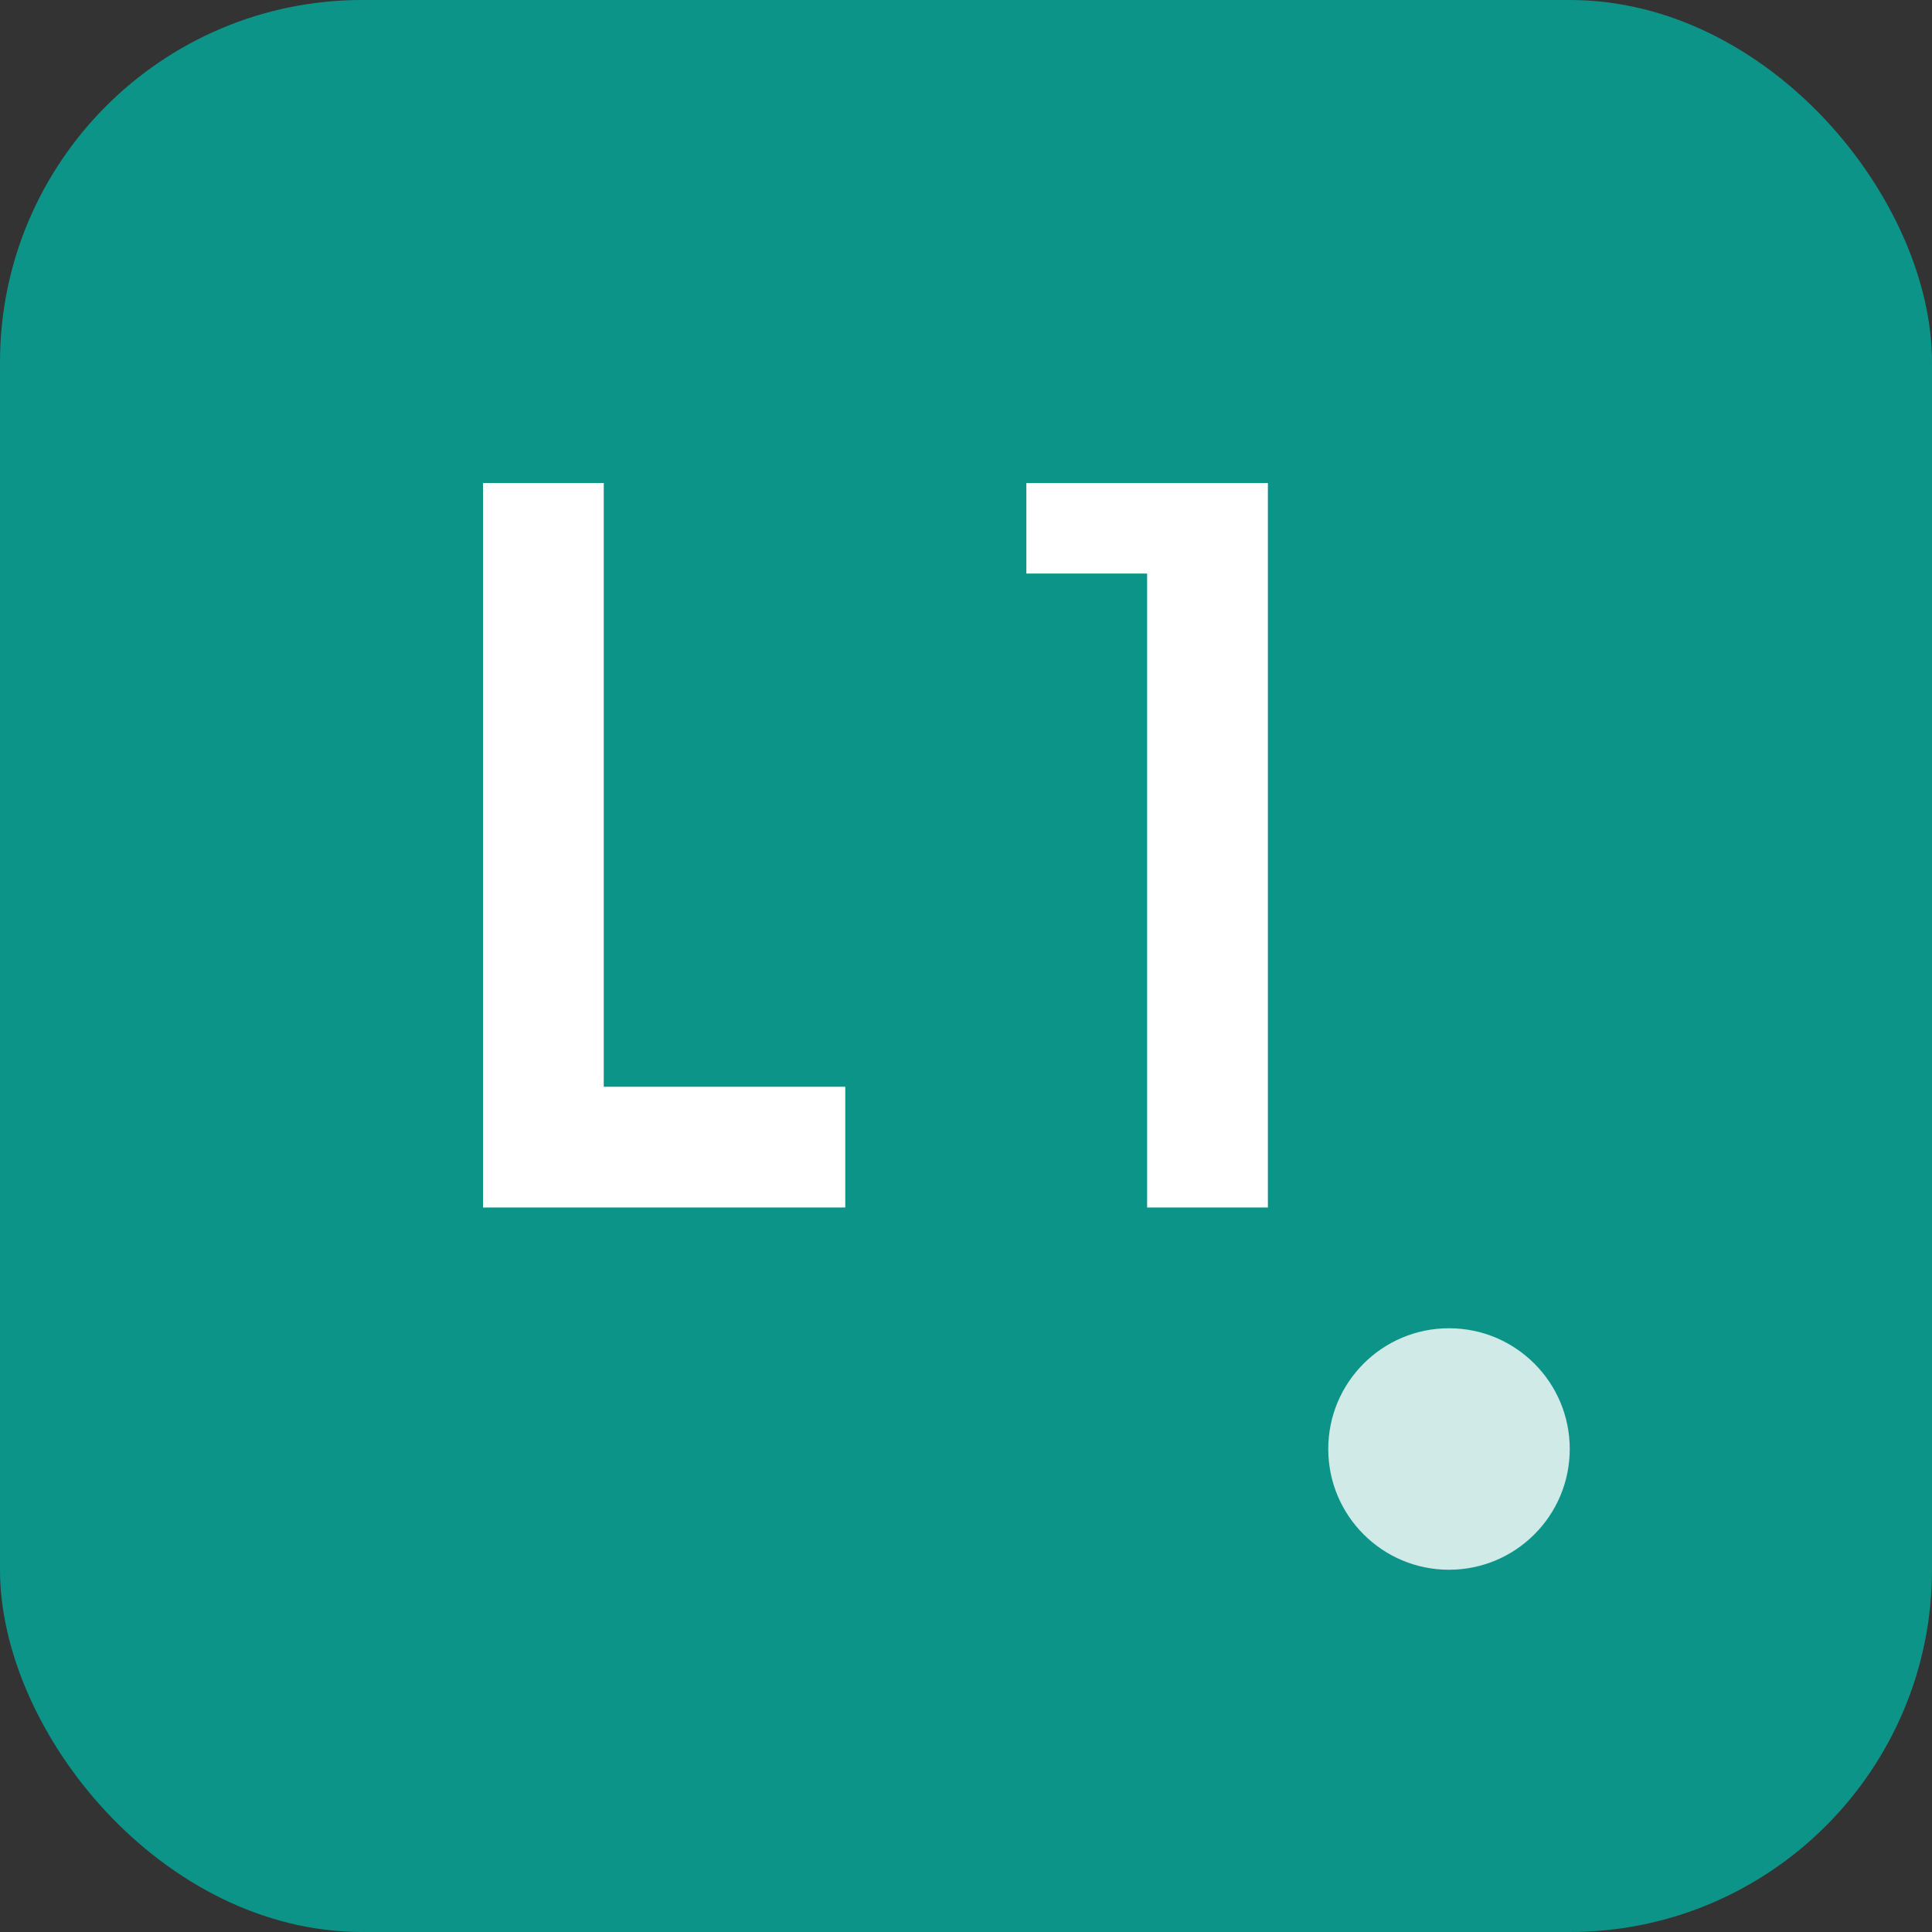
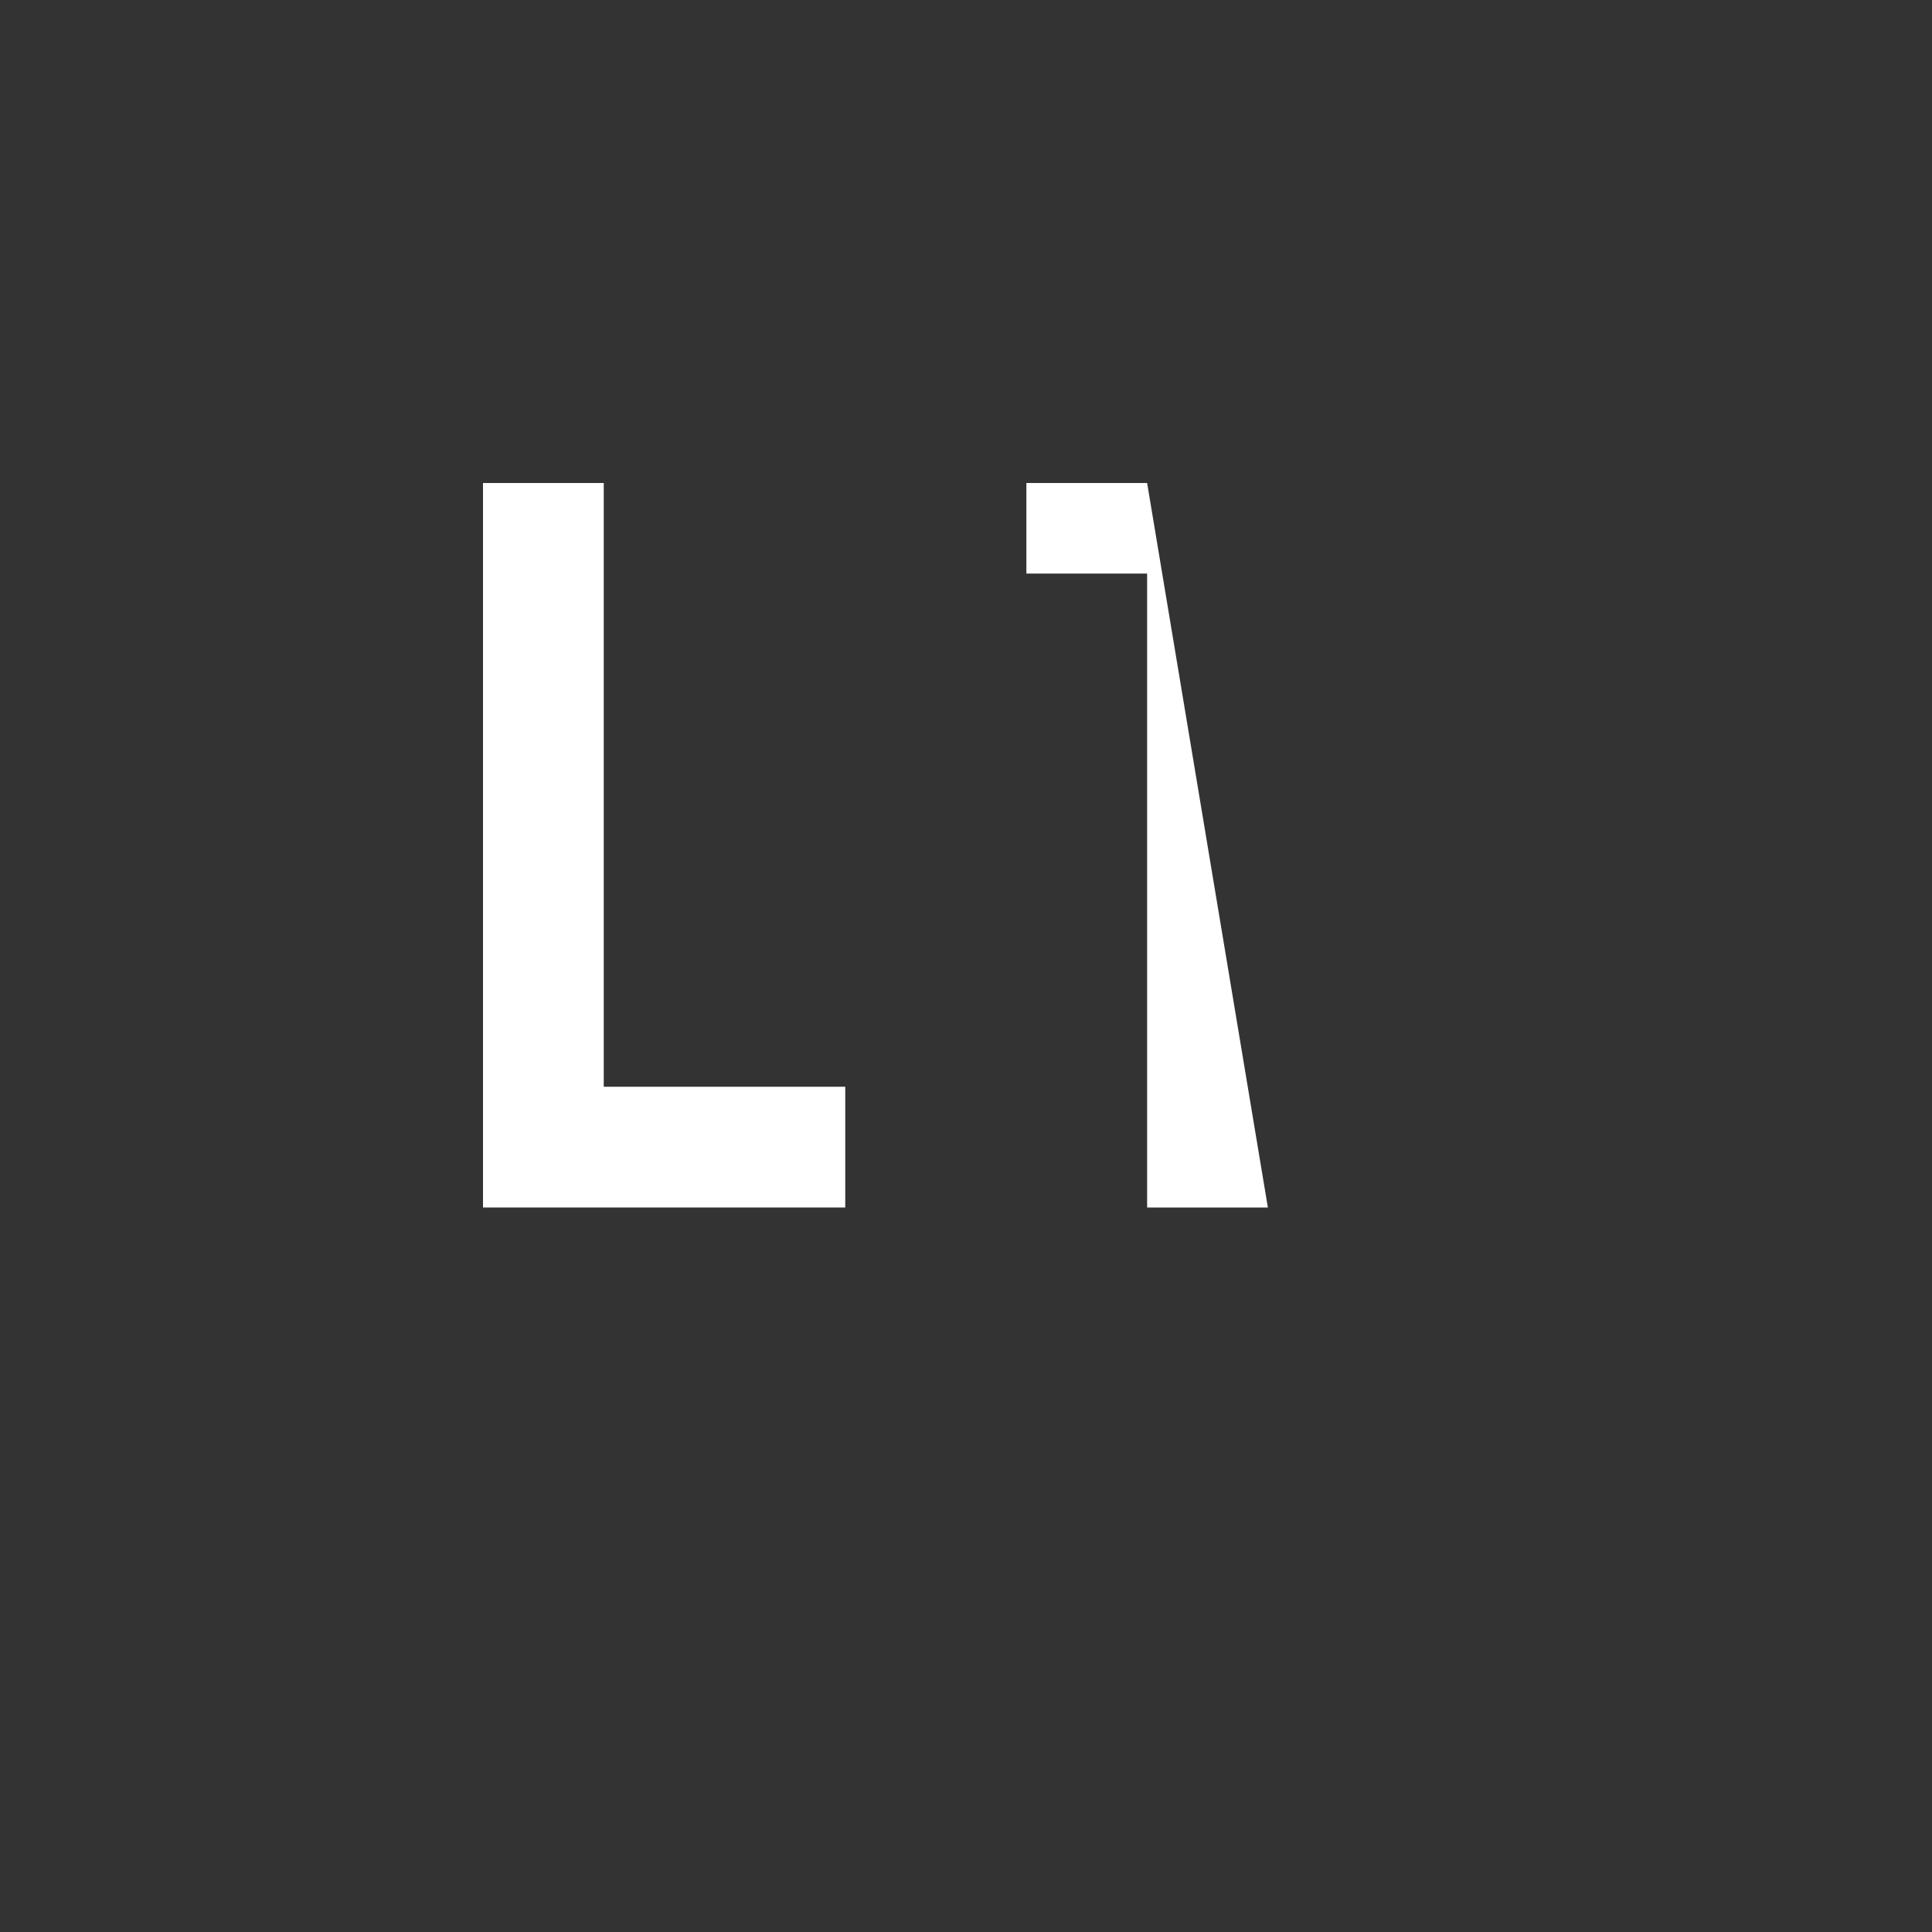
<svg xmlns="http://www.w3.org/2000/svg" viewBox="0 0 32 32" width="32" height="32">
  <rect x="0" y="0" width="32" height="32" fill="#333333" stroke="none" />
-   <rect x="0" y="0" width="32" height="32" rx="6" ry="6" fill="#0D9488" />
  <path d="M8 8 L8 20 L14 20 L14 18 L10 18 L10 8 Z" fill="#ffffff" stroke="none" />
-   <path d="M19 8 L17 8 L17 9.5 L19 9.5 L19 20 L21 20 L21 8 Z" fill="#ffffff" stroke="none" />
-   <circle cx="24" cy="24" r="2" fill="#ffffff" opacity="0.8" />
+   <path d="M19 8 L17 8 L17 9.5 L19 9.5 L19 20 L21 20 Z" fill="#ffffff" stroke="none" />
</svg>